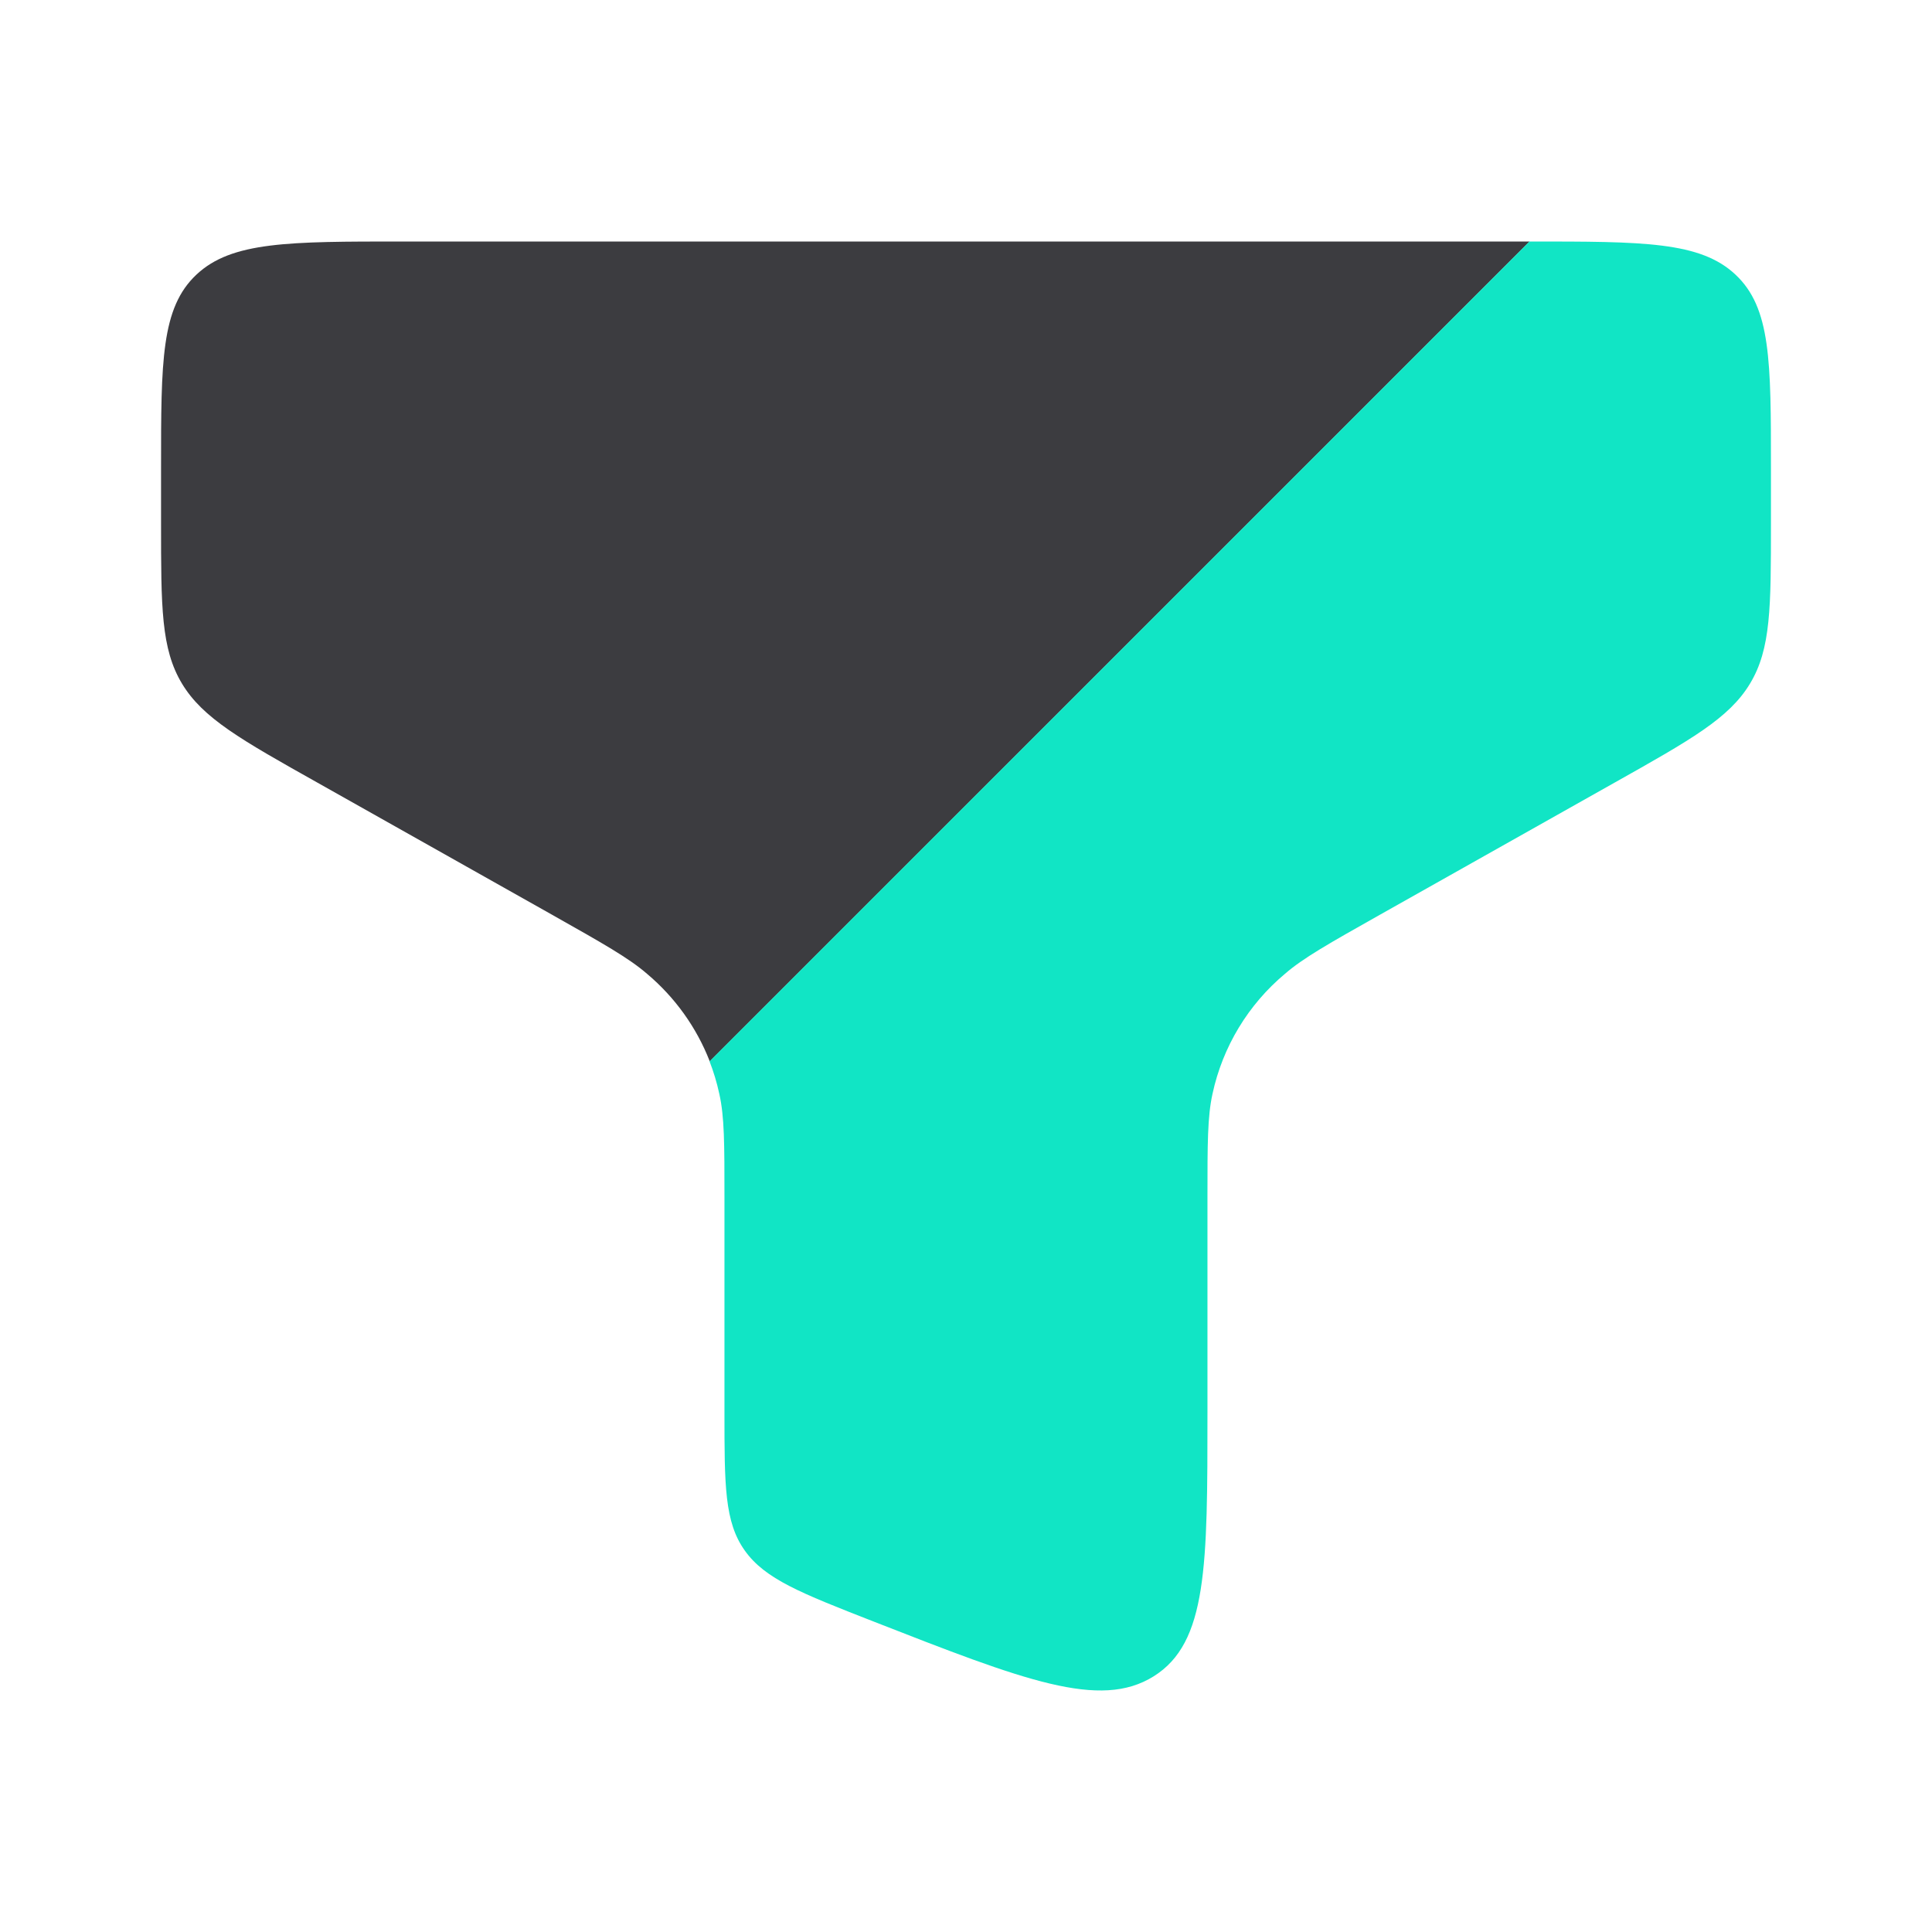
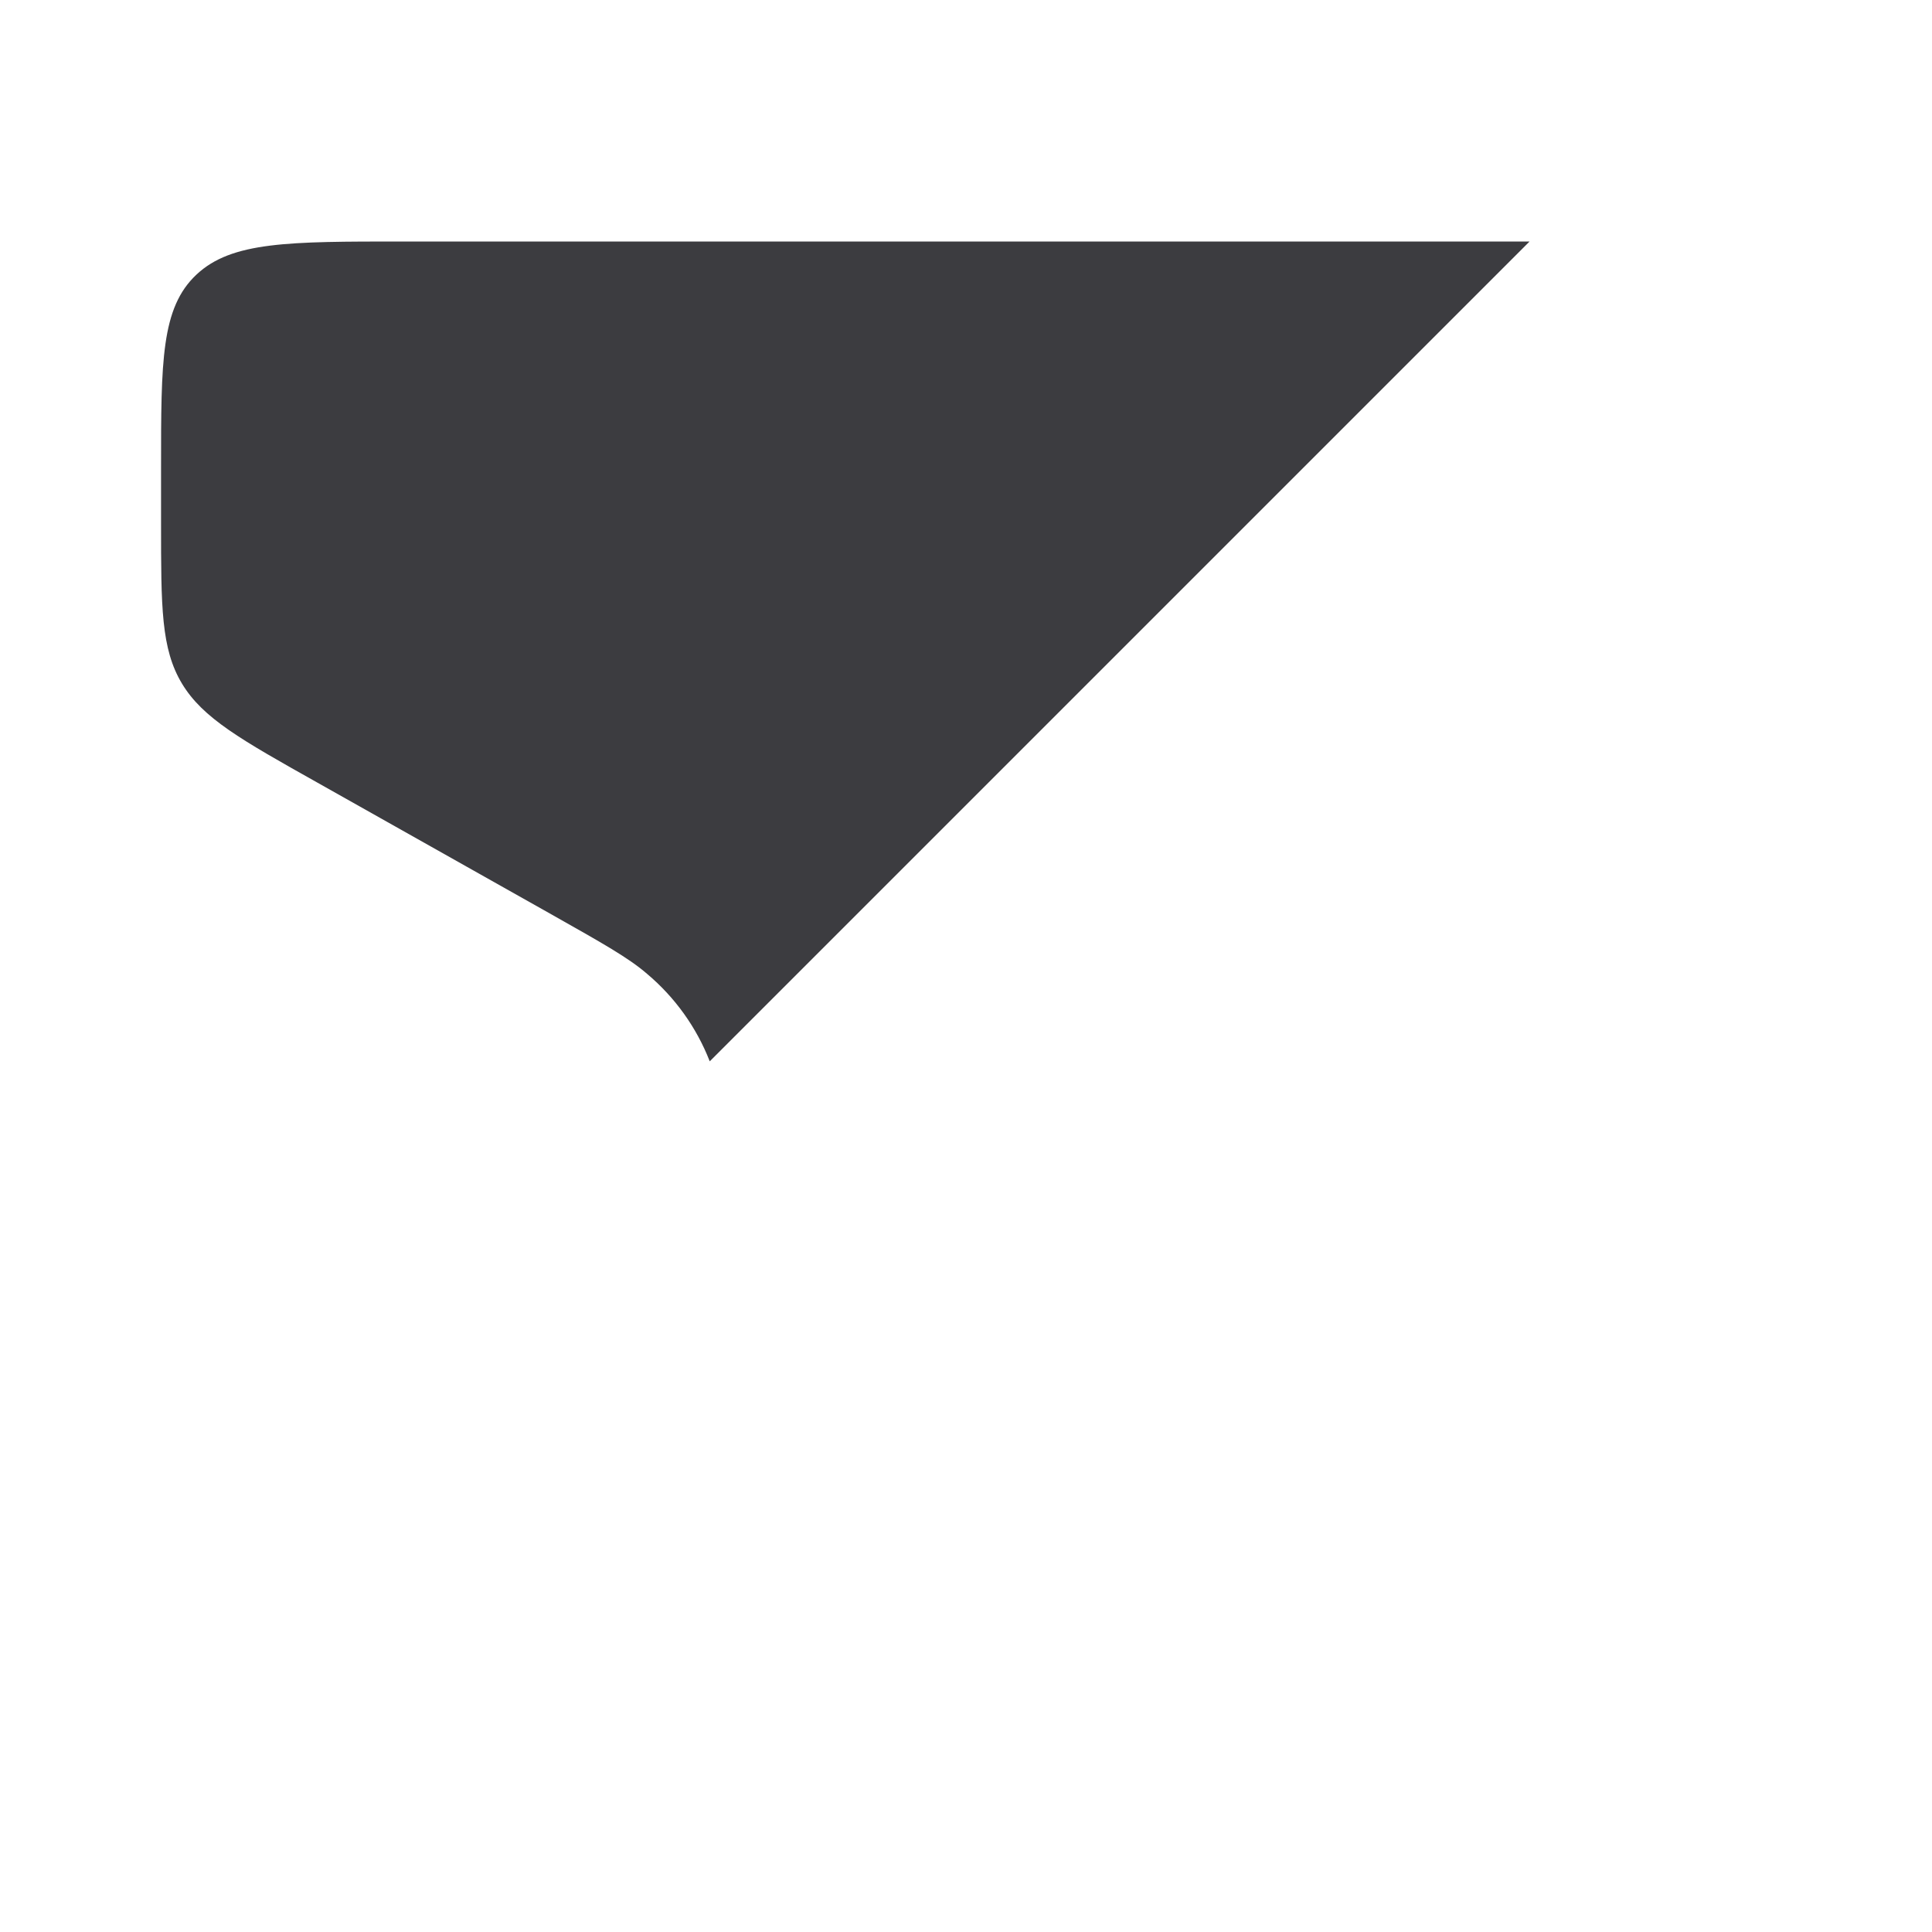
<svg xmlns="http://www.w3.org/2000/svg" width="50" height="50" viewBox="0 0 50 50" fill="none">
  <path fill-rule="evenodd" clip-rule="evenodd" d="M10.418 6.25H39.585L18.368 27.467C18.026 26.589 17.468 25.811 16.747 25.204C16.272 24.792 15.608 24.419 14.283 23.671L8.214 20.254C6.237 19.144 5.249 18.587 4.71 17.692C4.168 16.794 4.168 15.71 4.168 13.548V12.11C4.168 9.348 4.168 7.965 5.085 7.106C5.997 6.25 7.47 6.25 10.418 6.25Z" fill="#3C3C40" />
-   <path d="M45.832 13.55V12.113C45.832 9.35 45.832 7.967 44.915 7.108C44.003 6.25 42.53 6.25 39.582 6.25L18.363 27.467C18.467 27.735 18.552 28.015 18.615 28.306C18.749 28.9 18.749 29.596 18.749 30.985V36.548C18.749 38.442 18.749 39.39 19.274 40.127C19.799 40.867 20.732 41.231 22.595 41.96C26.509 43.49 28.465 44.254 29.857 43.383C31.249 42.513 31.249 40.525 31.249 36.546V30.983C31.249 29.596 31.249 28.9 31.38 28.306C31.642 27.092 32.302 25.999 33.255 25.202C33.728 24.792 34.39 24.419 35.717 23.671L41.786 20.254C43.761 19.144 44.751 18.587 45.29 17.692C45.832 16.796 45.832 15.713 45.832 13.55Z" fill="#11E5C5" />
</svg>